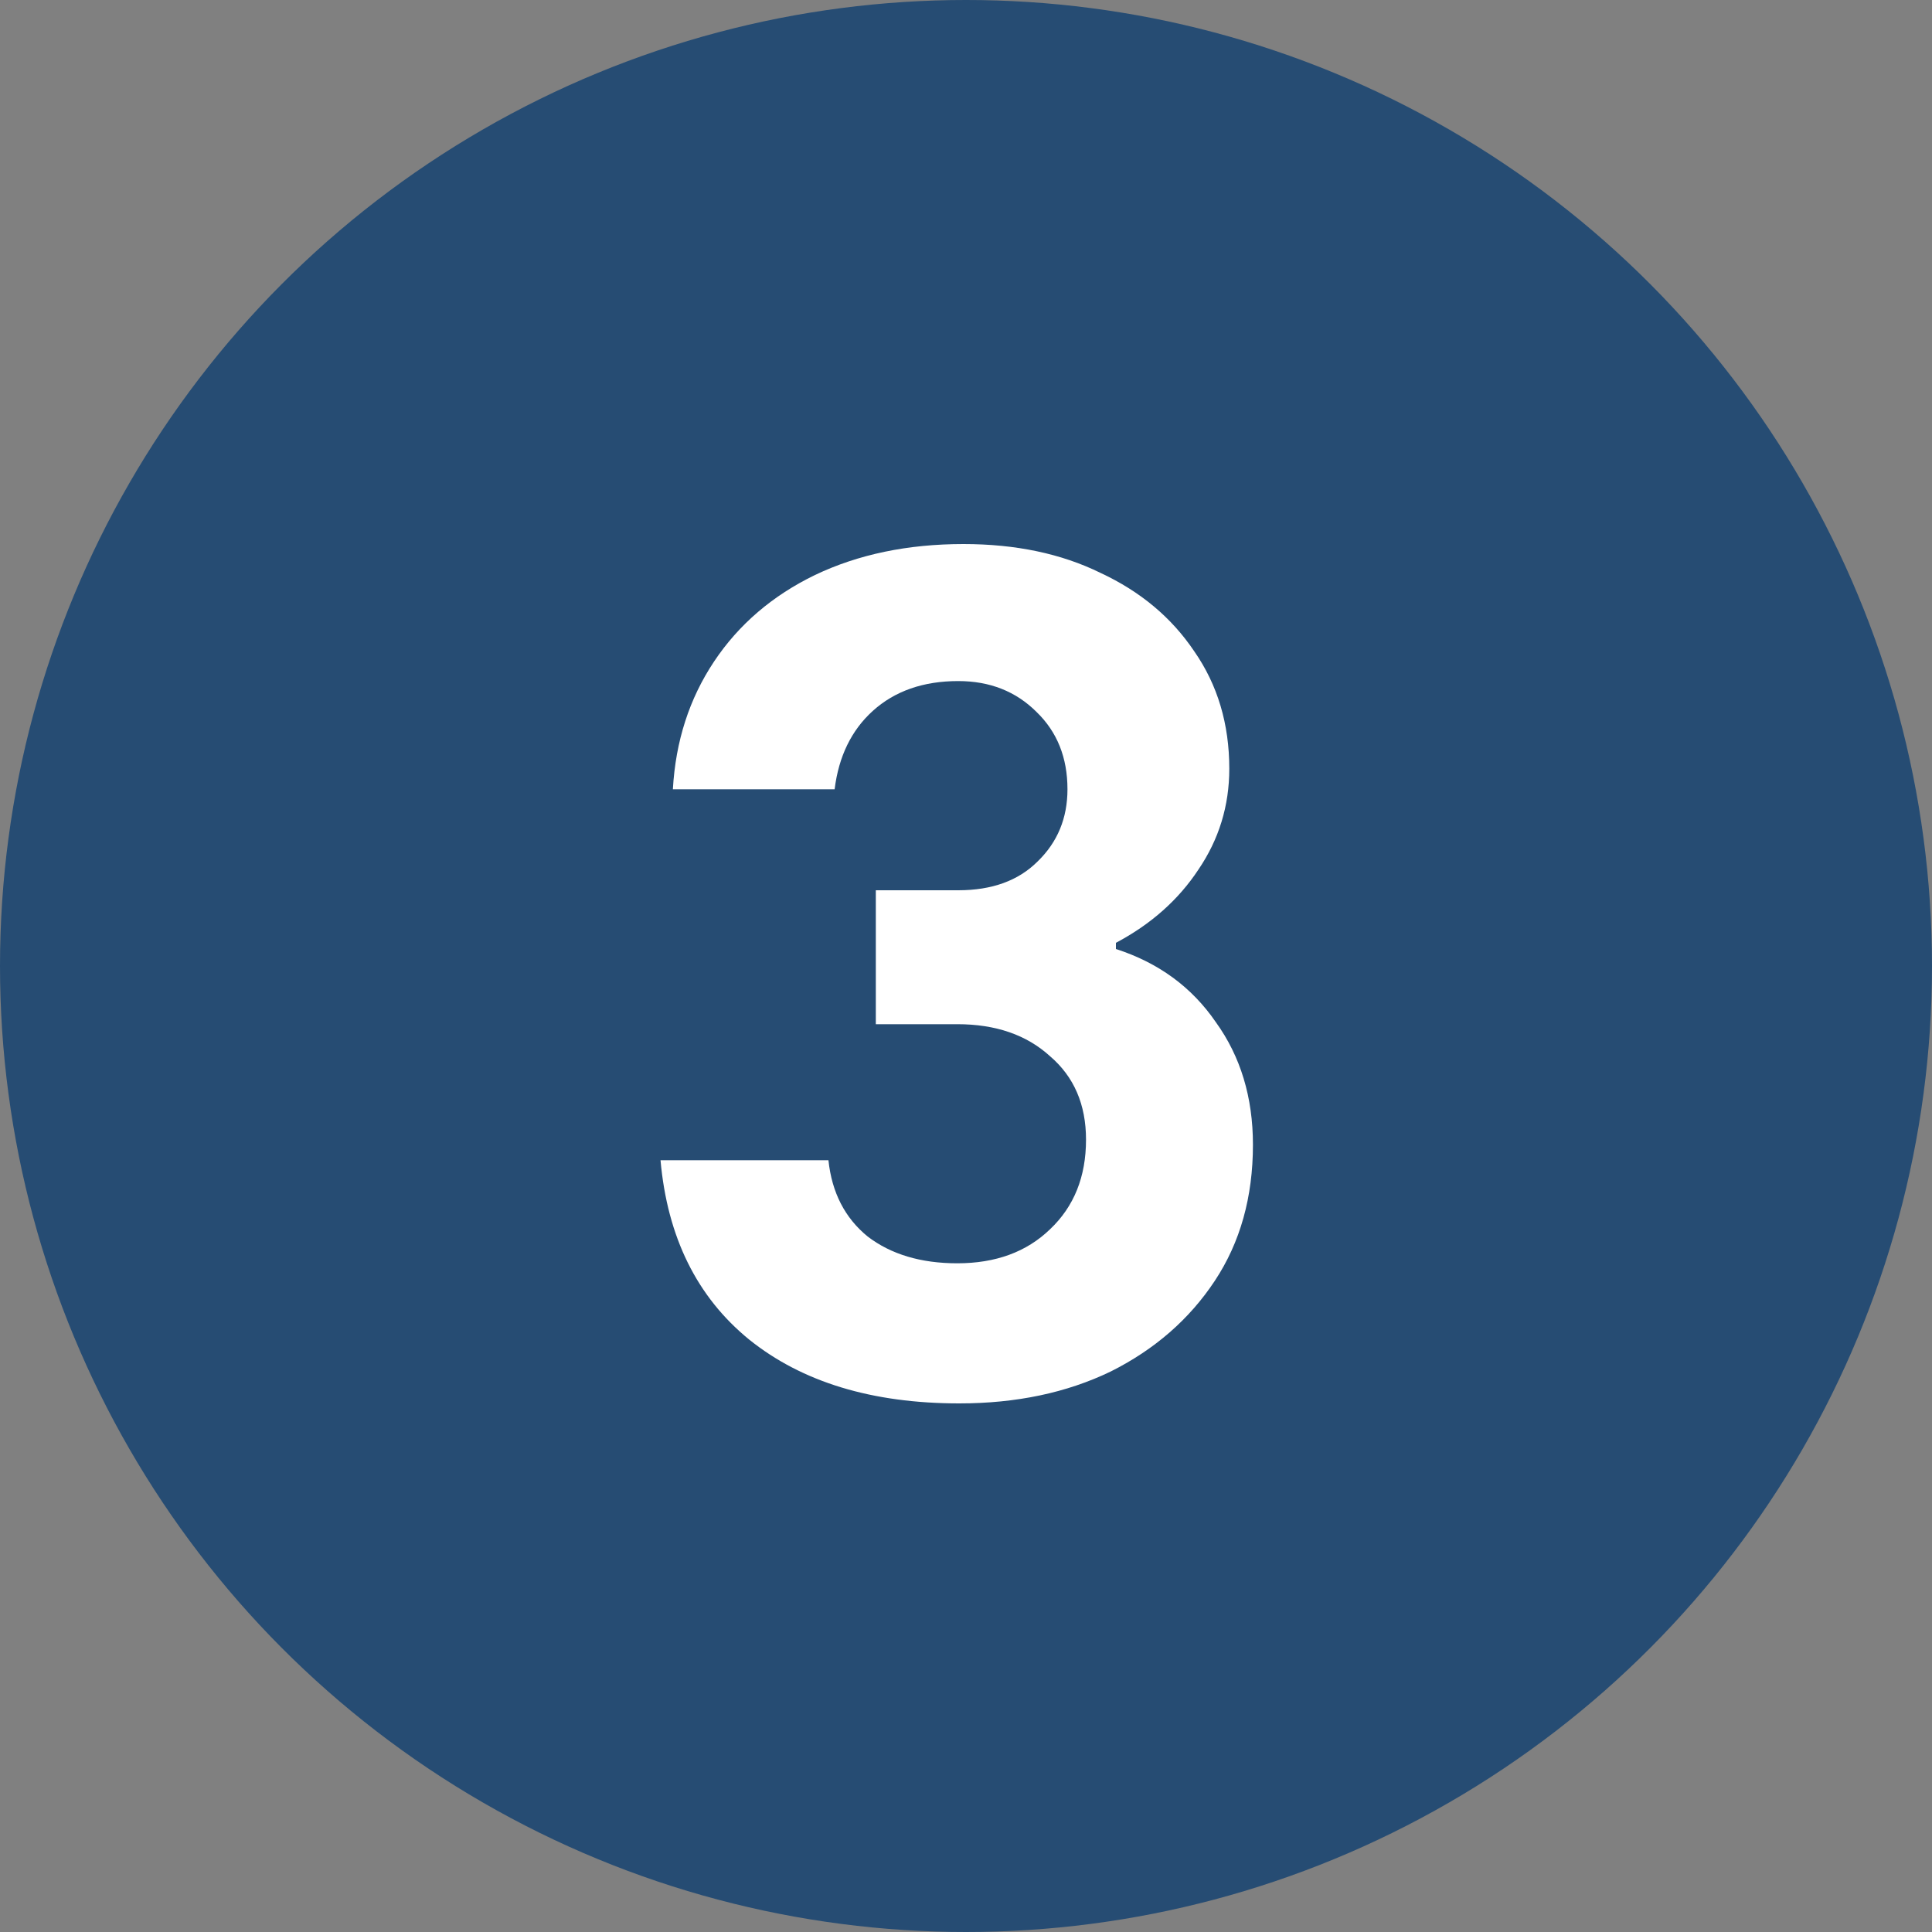
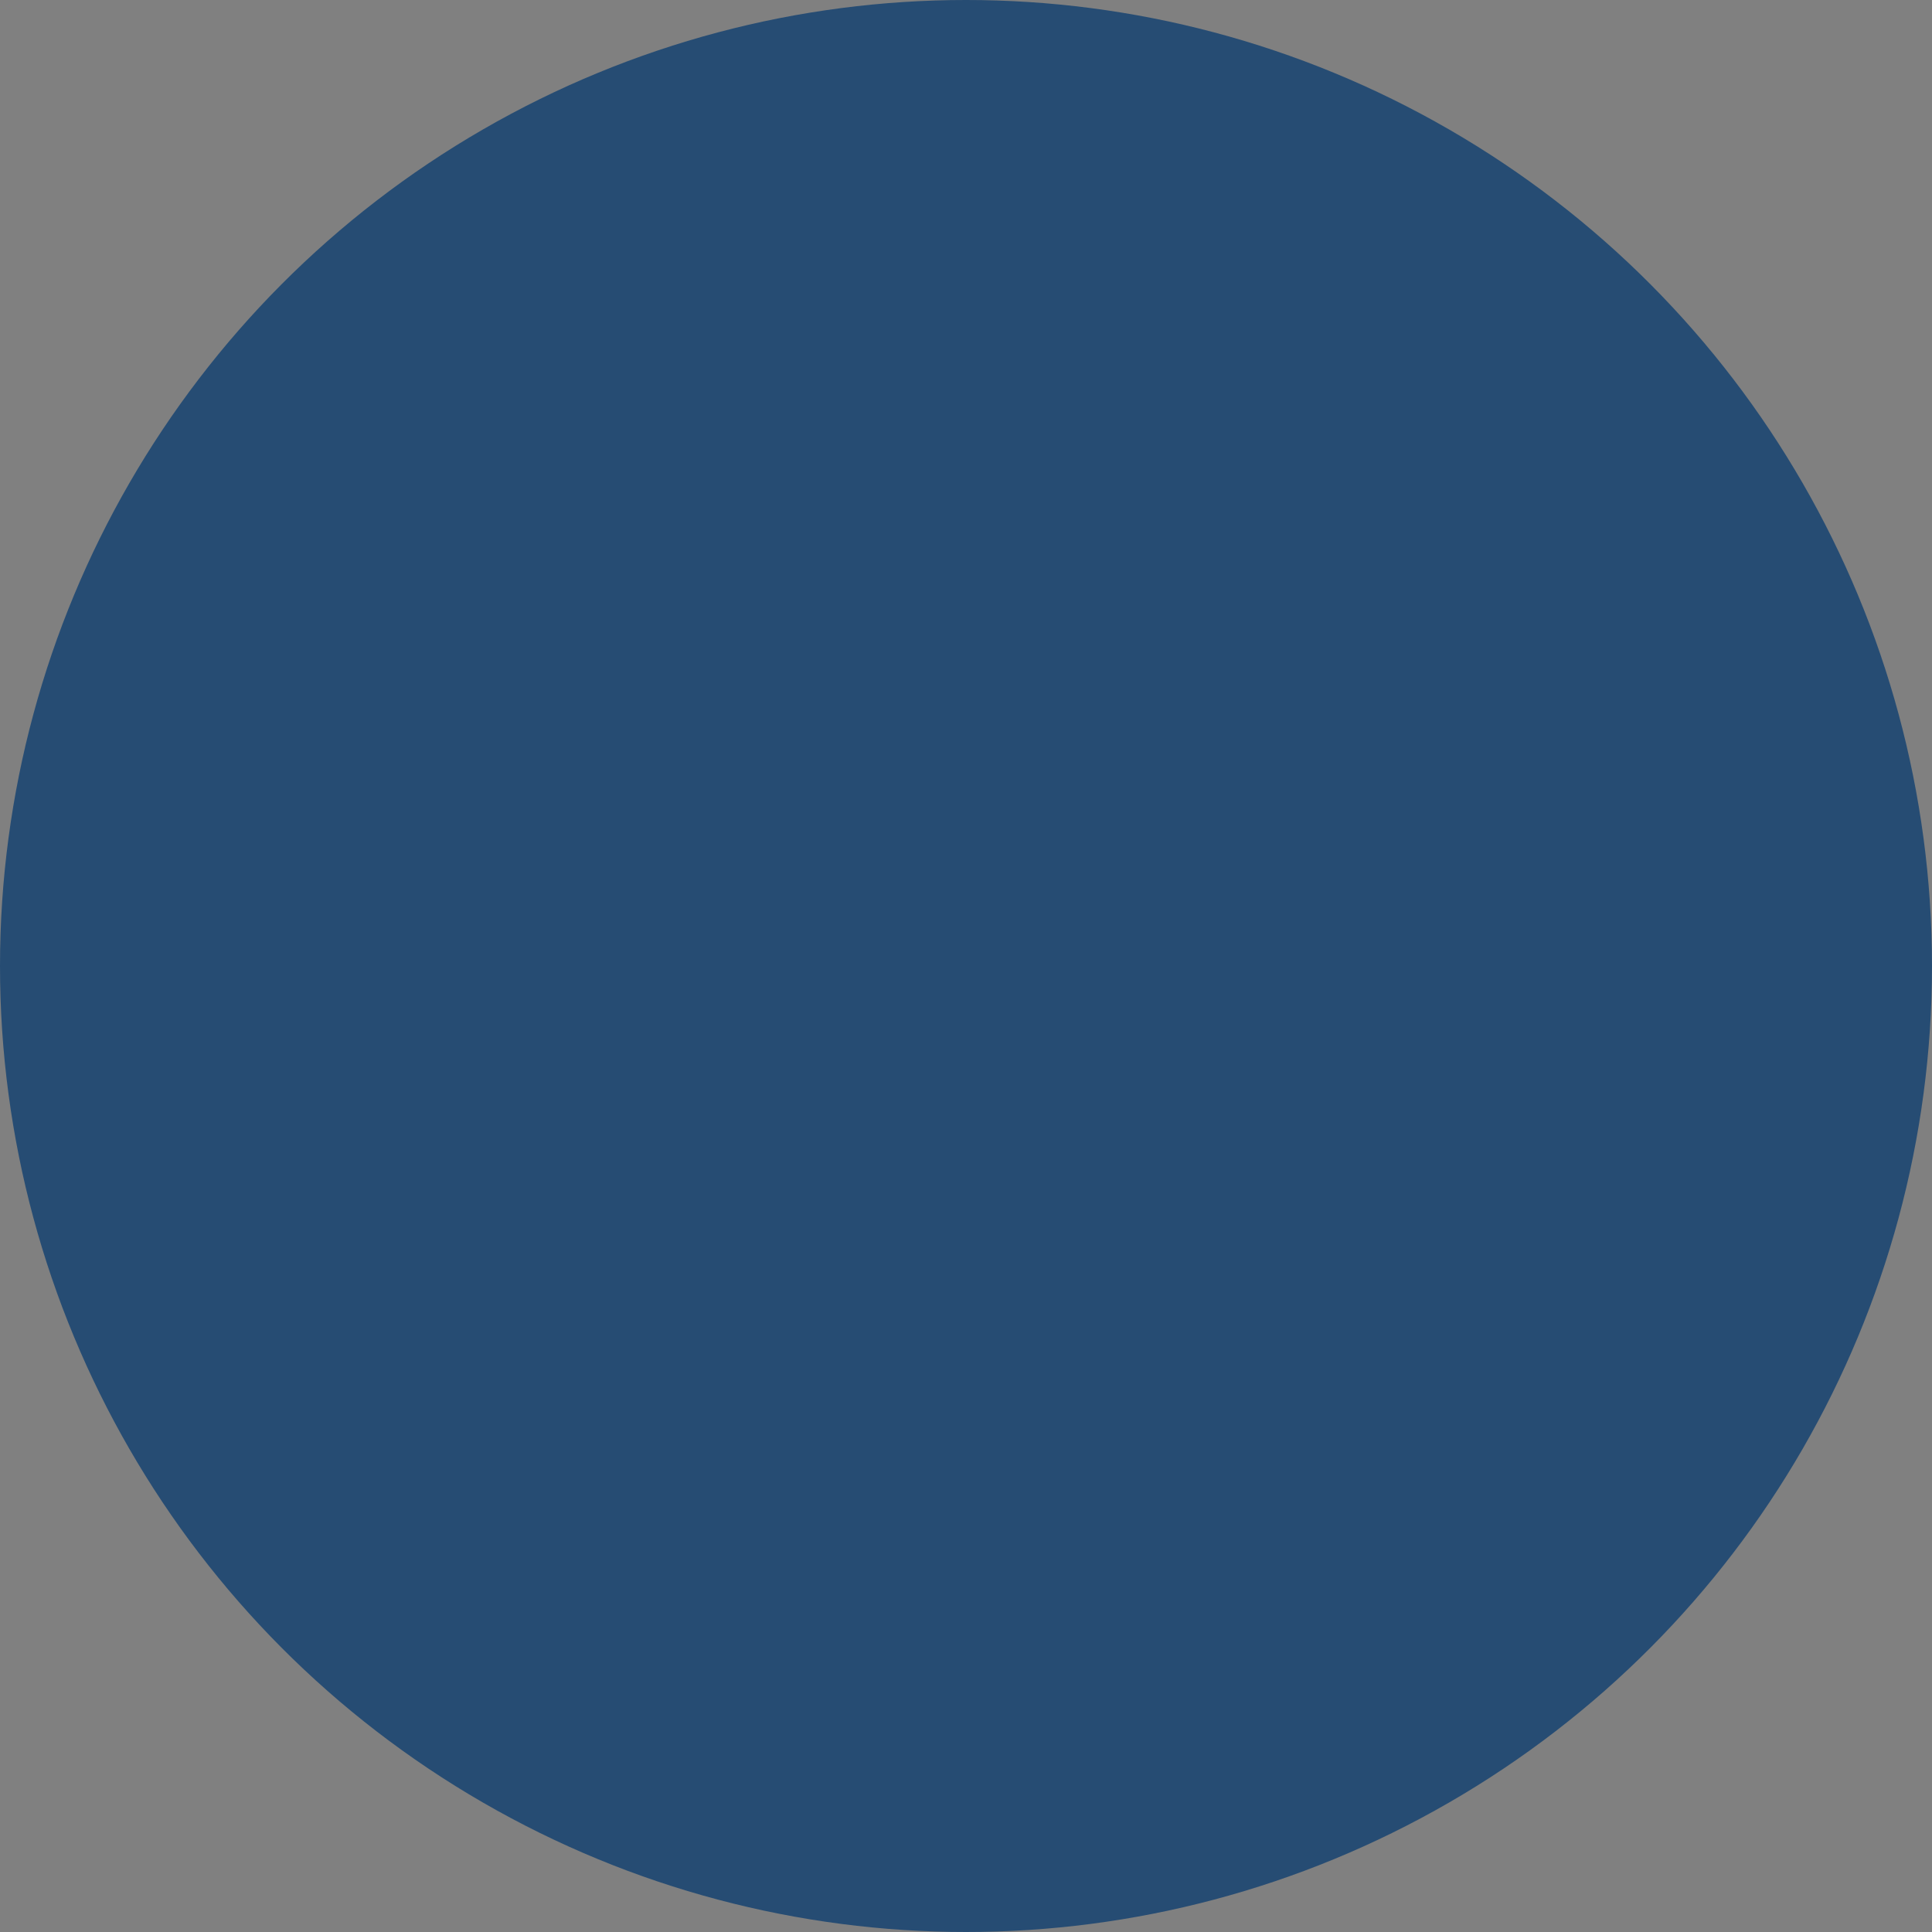
<svg xmlns="http://www.w3.org/2000/svg" width="25" height="25" viewBox="0 0 25 25" fill="none">
  <rect x="0" y="0" width="25" height="25" fill="#808080" stroke="none" />
  <circle cx="12.5" cy="12.5" r="12.5" fill="#264C73" />
-   <path d="M12.413 18.16C11.284 18.16 10.378 17.884 9.693 17.333C9.018 16.782 8.636 16.009 8.547 15.013H10.72C10.764 15.431 10.933 15.76 11.227 16C11.529 16.231 11.916 16.347 12.387 16.347C12.884 16.347 13.284 16.2 13.587 15.907C13.898 15.613 14.053 15.227 14.053 14.747C14.053 14.293 13.898 13.933 13.587 13.667C13.284 13.391 12.884 13.253 12.387 13.253H11.333V11.52H12.4C12.836 11.52 13.178 11.396 13.427 11.147C13.684 10.898 13.813 10.587 13.813 10.213C13.813 9.804 13.68 9.471 13.413 9.213C13.147 8.947 12.809 8.813 12.4 8.813C11.947 8.813 11.578 8.942 11.293 9.2C11.018 9.449 10.853 9.787 10.8 10.213H8.707C8.742 9.591 8.92 9.04 9.24 8.56C9.56 8.08 9.996 7.707 10.547 7.44C11.107 7.173 11.747 7.04 12.467 7.04C13.142 7.04 13.733 7.164 14.24 7.413C14.756 7.653 15.16 7.991 15.453 8.427C15.756 8.862 15.907 9.369 15.907 9.947C15.907 10.427 15.773 10.862 15.507 11.253C15.249 11.644 14.893 11.96 14.44 12.2V12.28C14.991 12.458 15.422 12.773 15.733 13.227C16.053 13.671 16.213 14.2 16.213 14.813C16.213 15.489 16.049 16.076 15.72 16.573C15.391 17.071 14.942 17.462 14.373 17.747C13.804 18.022 13.151 18.16 12.413 18.16Z" fill="white" />
</svg>